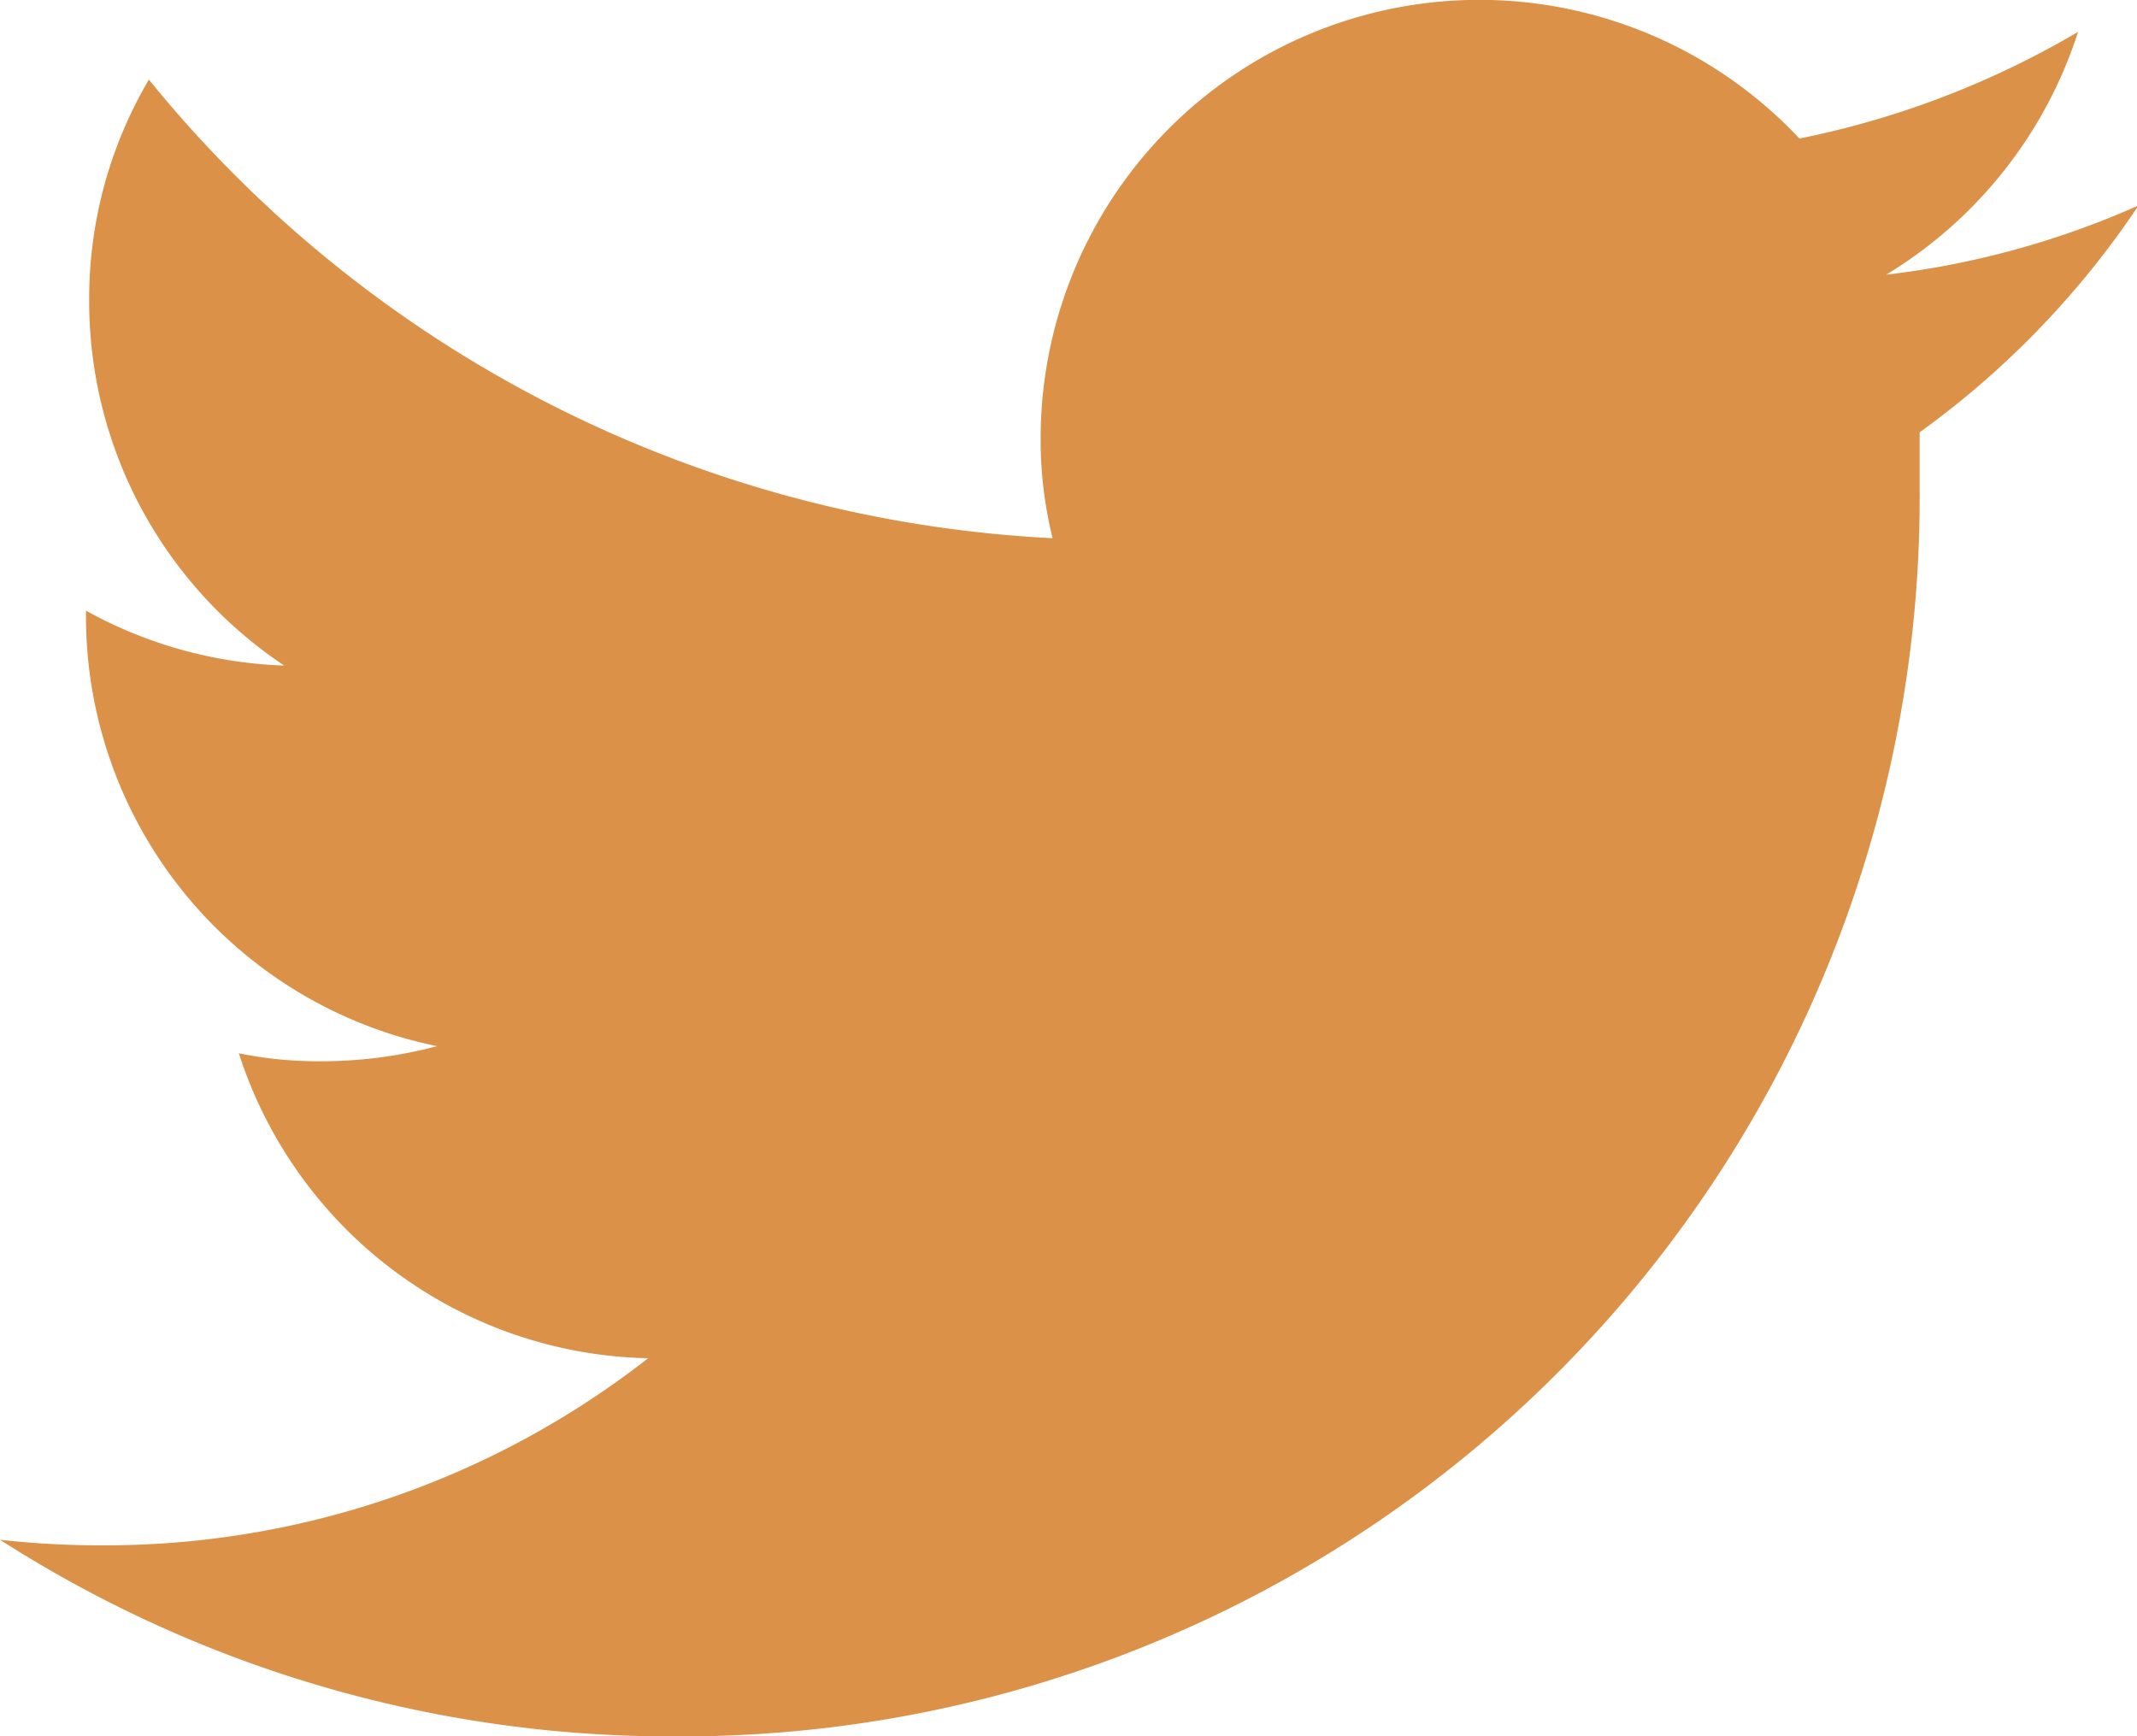
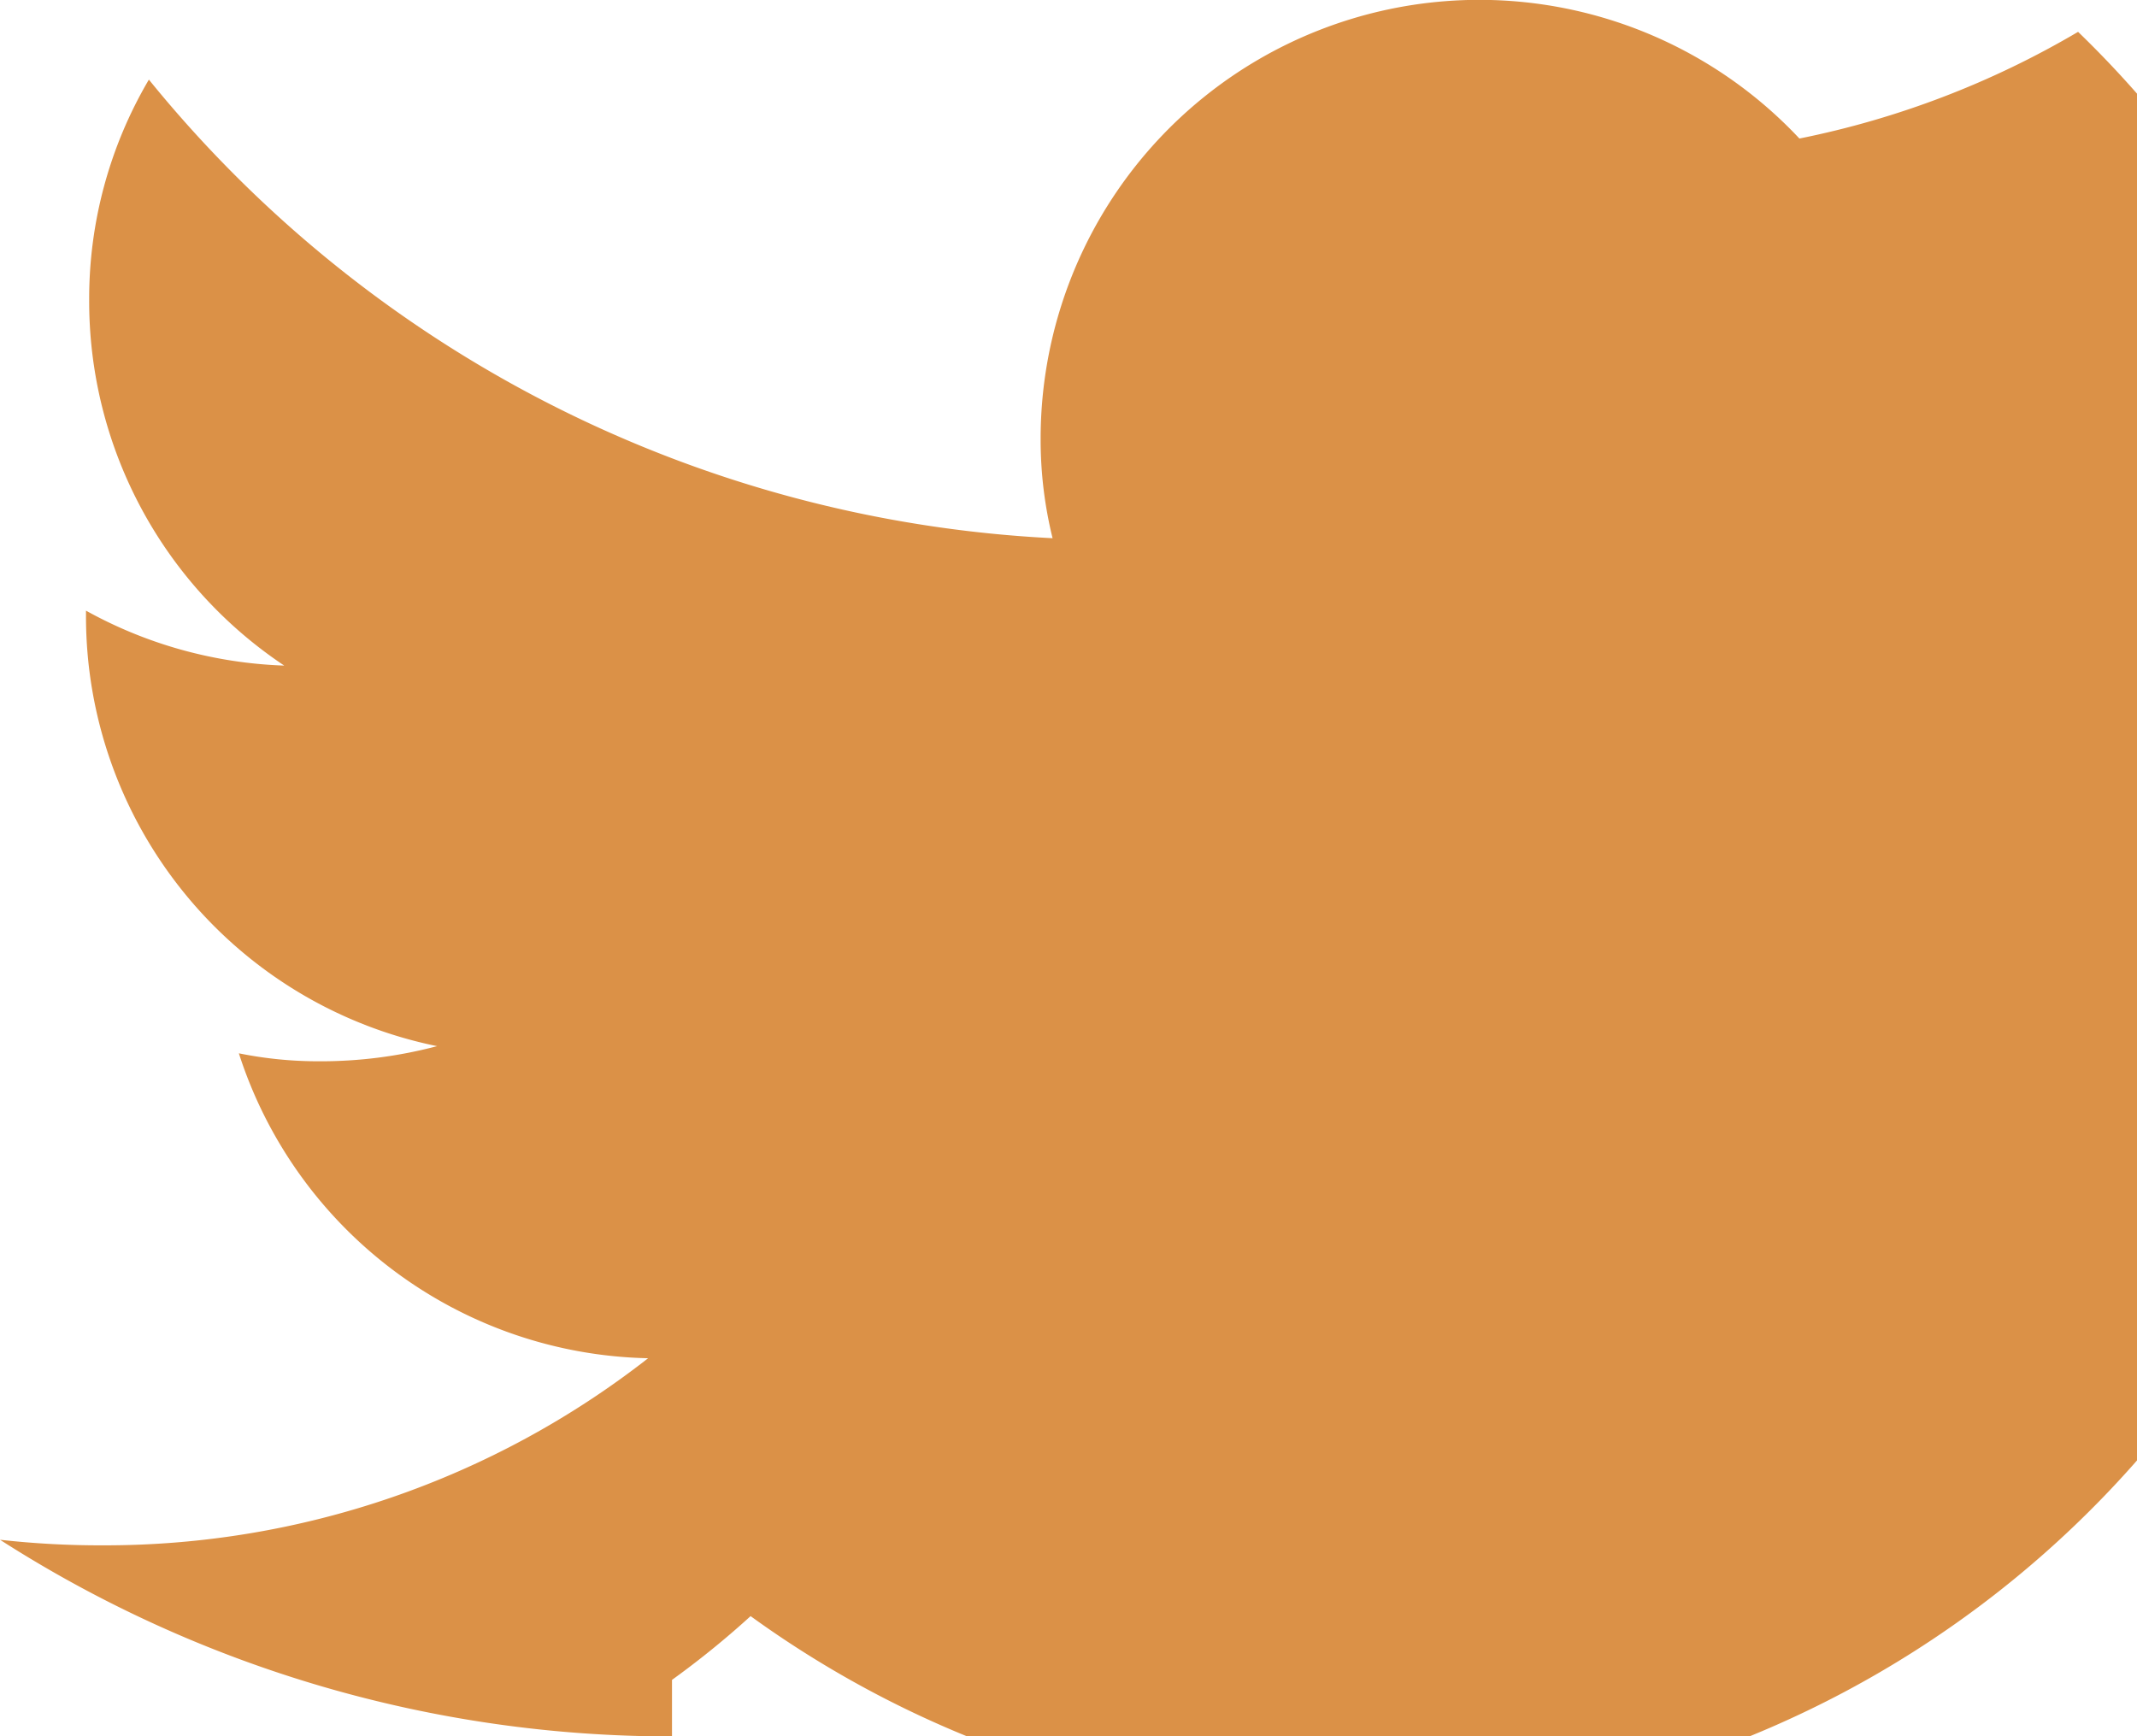
<svg xmlns="http://www.w3.org/2000/svg" viewBox="0 0 26.84 21.81">
  <defs>
    <style>.cls-1{fill:#db9147;}</style>
  </defs>
  <g id="Layer_2" data-name="Layer 2">
    <g id="ΦΙΛΤΡΑ">
-       <path class="cls-1" d="M8.44,21.81A15.56,15.56,0,0,0,24.11,6.14c0-.23,0-.47,0-.71a11.13,11.13,0,0,0,2.75-2.85,10.87,10.87,0,0,1-3.17.87A5.55,5.55,0,0,0,26.1.4a11.25,11.25,0,0,1-3.5,1.34,5.51,5.51,0,0,0-9.53,3.77,5.16,5.16,0,0,0,.15,1.25A15.62,15.62,0,0,1,1.87,1a5.42,5.42,0,0,0-.75,2.77A5.5,5.5,0,0,0,3.57,8.36a5.52,5.52,0,0,1-2.49-.69v.07a5.51,5.51,0,0,0,4.41,5.4A5.7,5.7,0,0,1,4,13.33a5,5,0,0,1-1-.1,5.52,5.52,0,0,0,5.14,3.83,11.08,11.08,0,0,1-6.84,2.35A11.38,11.38,0,0,1,0,19.34a15.61,15.61,0,0,0,8.44,2.47" />
+       <path class="cls-1" d="M8.44,21.81c0-.23,0-.47,0-.71a11.13,11.13,0,0,0,2.75-2.85,10.87,10.87,0,0,1-3.17.87A5.55,5.55,0,0,0,26.1.4a11.25,11.25,0,0,1-3.5,1.34,5.51,5.51,0,0,0-9.53,3.77,5.16,5.16,0,0,0,.15,1.25A15.62,15.62,0,0,1,1.87,1a5.42,5.42,0,0,0-.75,2.77A5.5,5.5,0,0,0,3.57,8.36a5.52,5.52,0,0,1-2.49-.69v.07a5.51,5.51,0,0,0,4.41,5.4A5.7,5.7,0,0,1,4,13.33a5,5,0,0,1-1-.1,5.52,5.52,0,0,0,5.14,3.83,11.08,11.08,0,0,1-6.84,2.35A11.38,11.38,0,0,1,0,19.34a15.61,15.61,0,0,0,8.44,2.47" />
    </g>
  </g>
</svg>